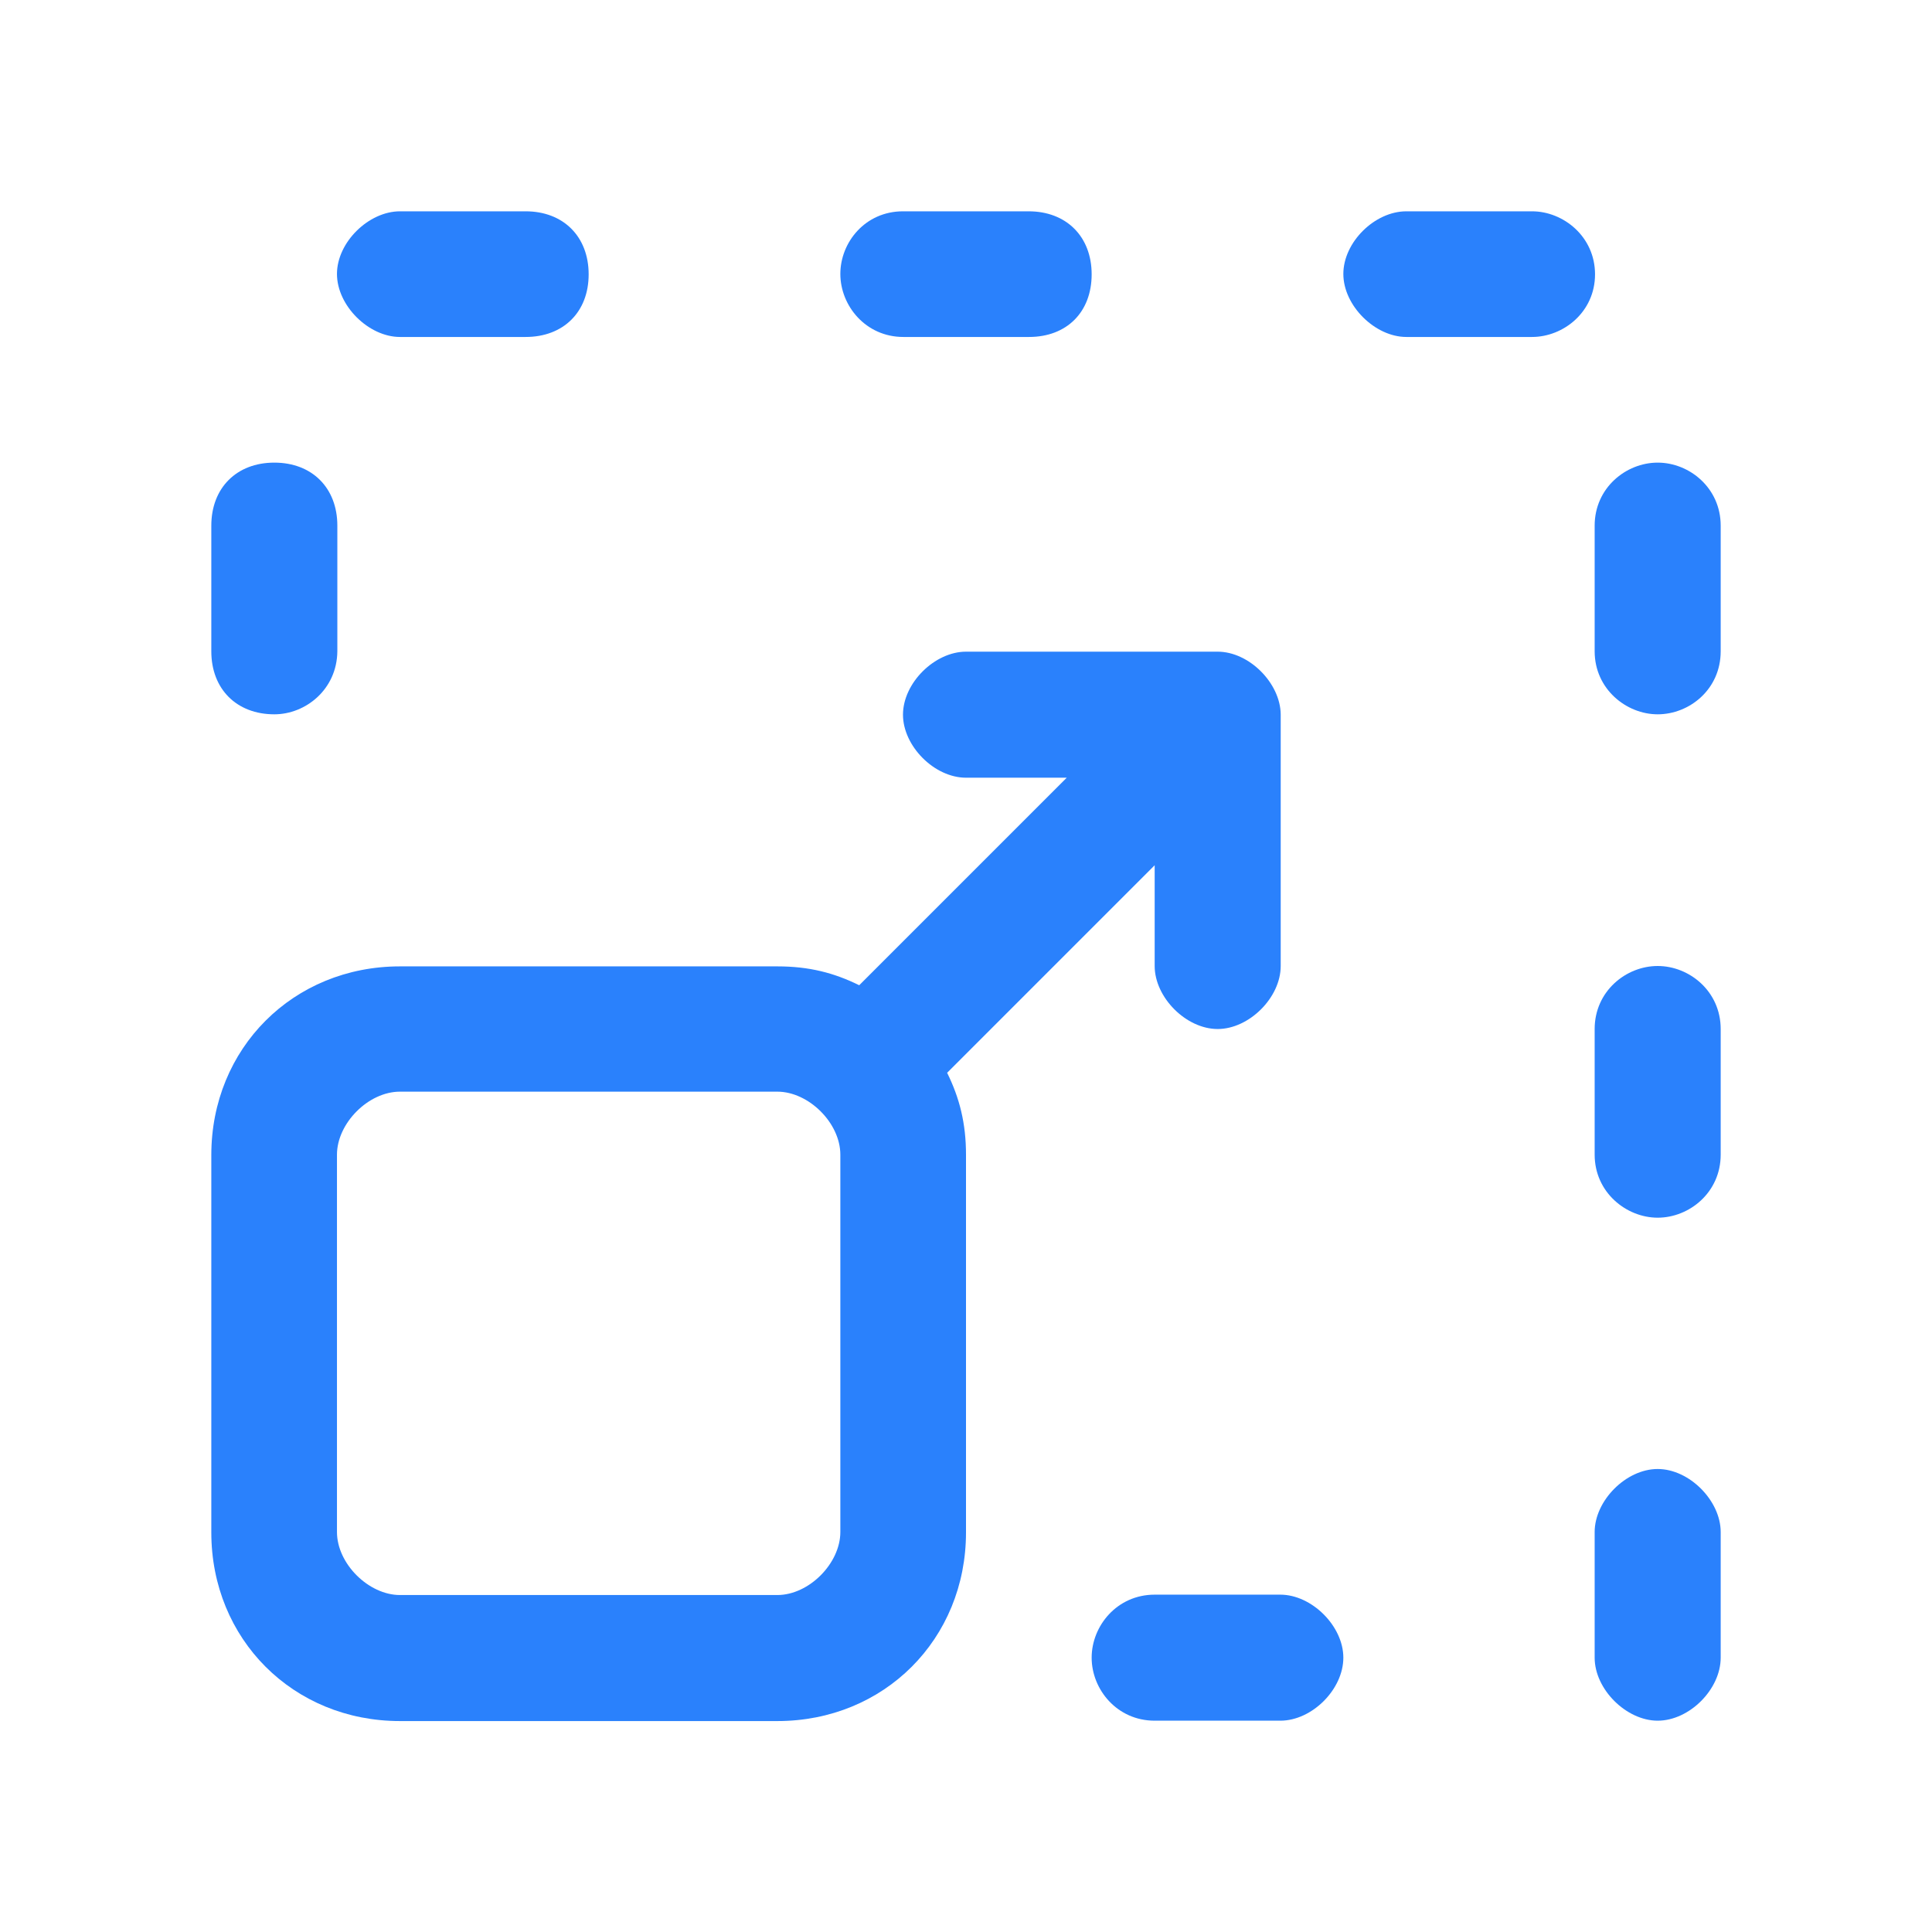
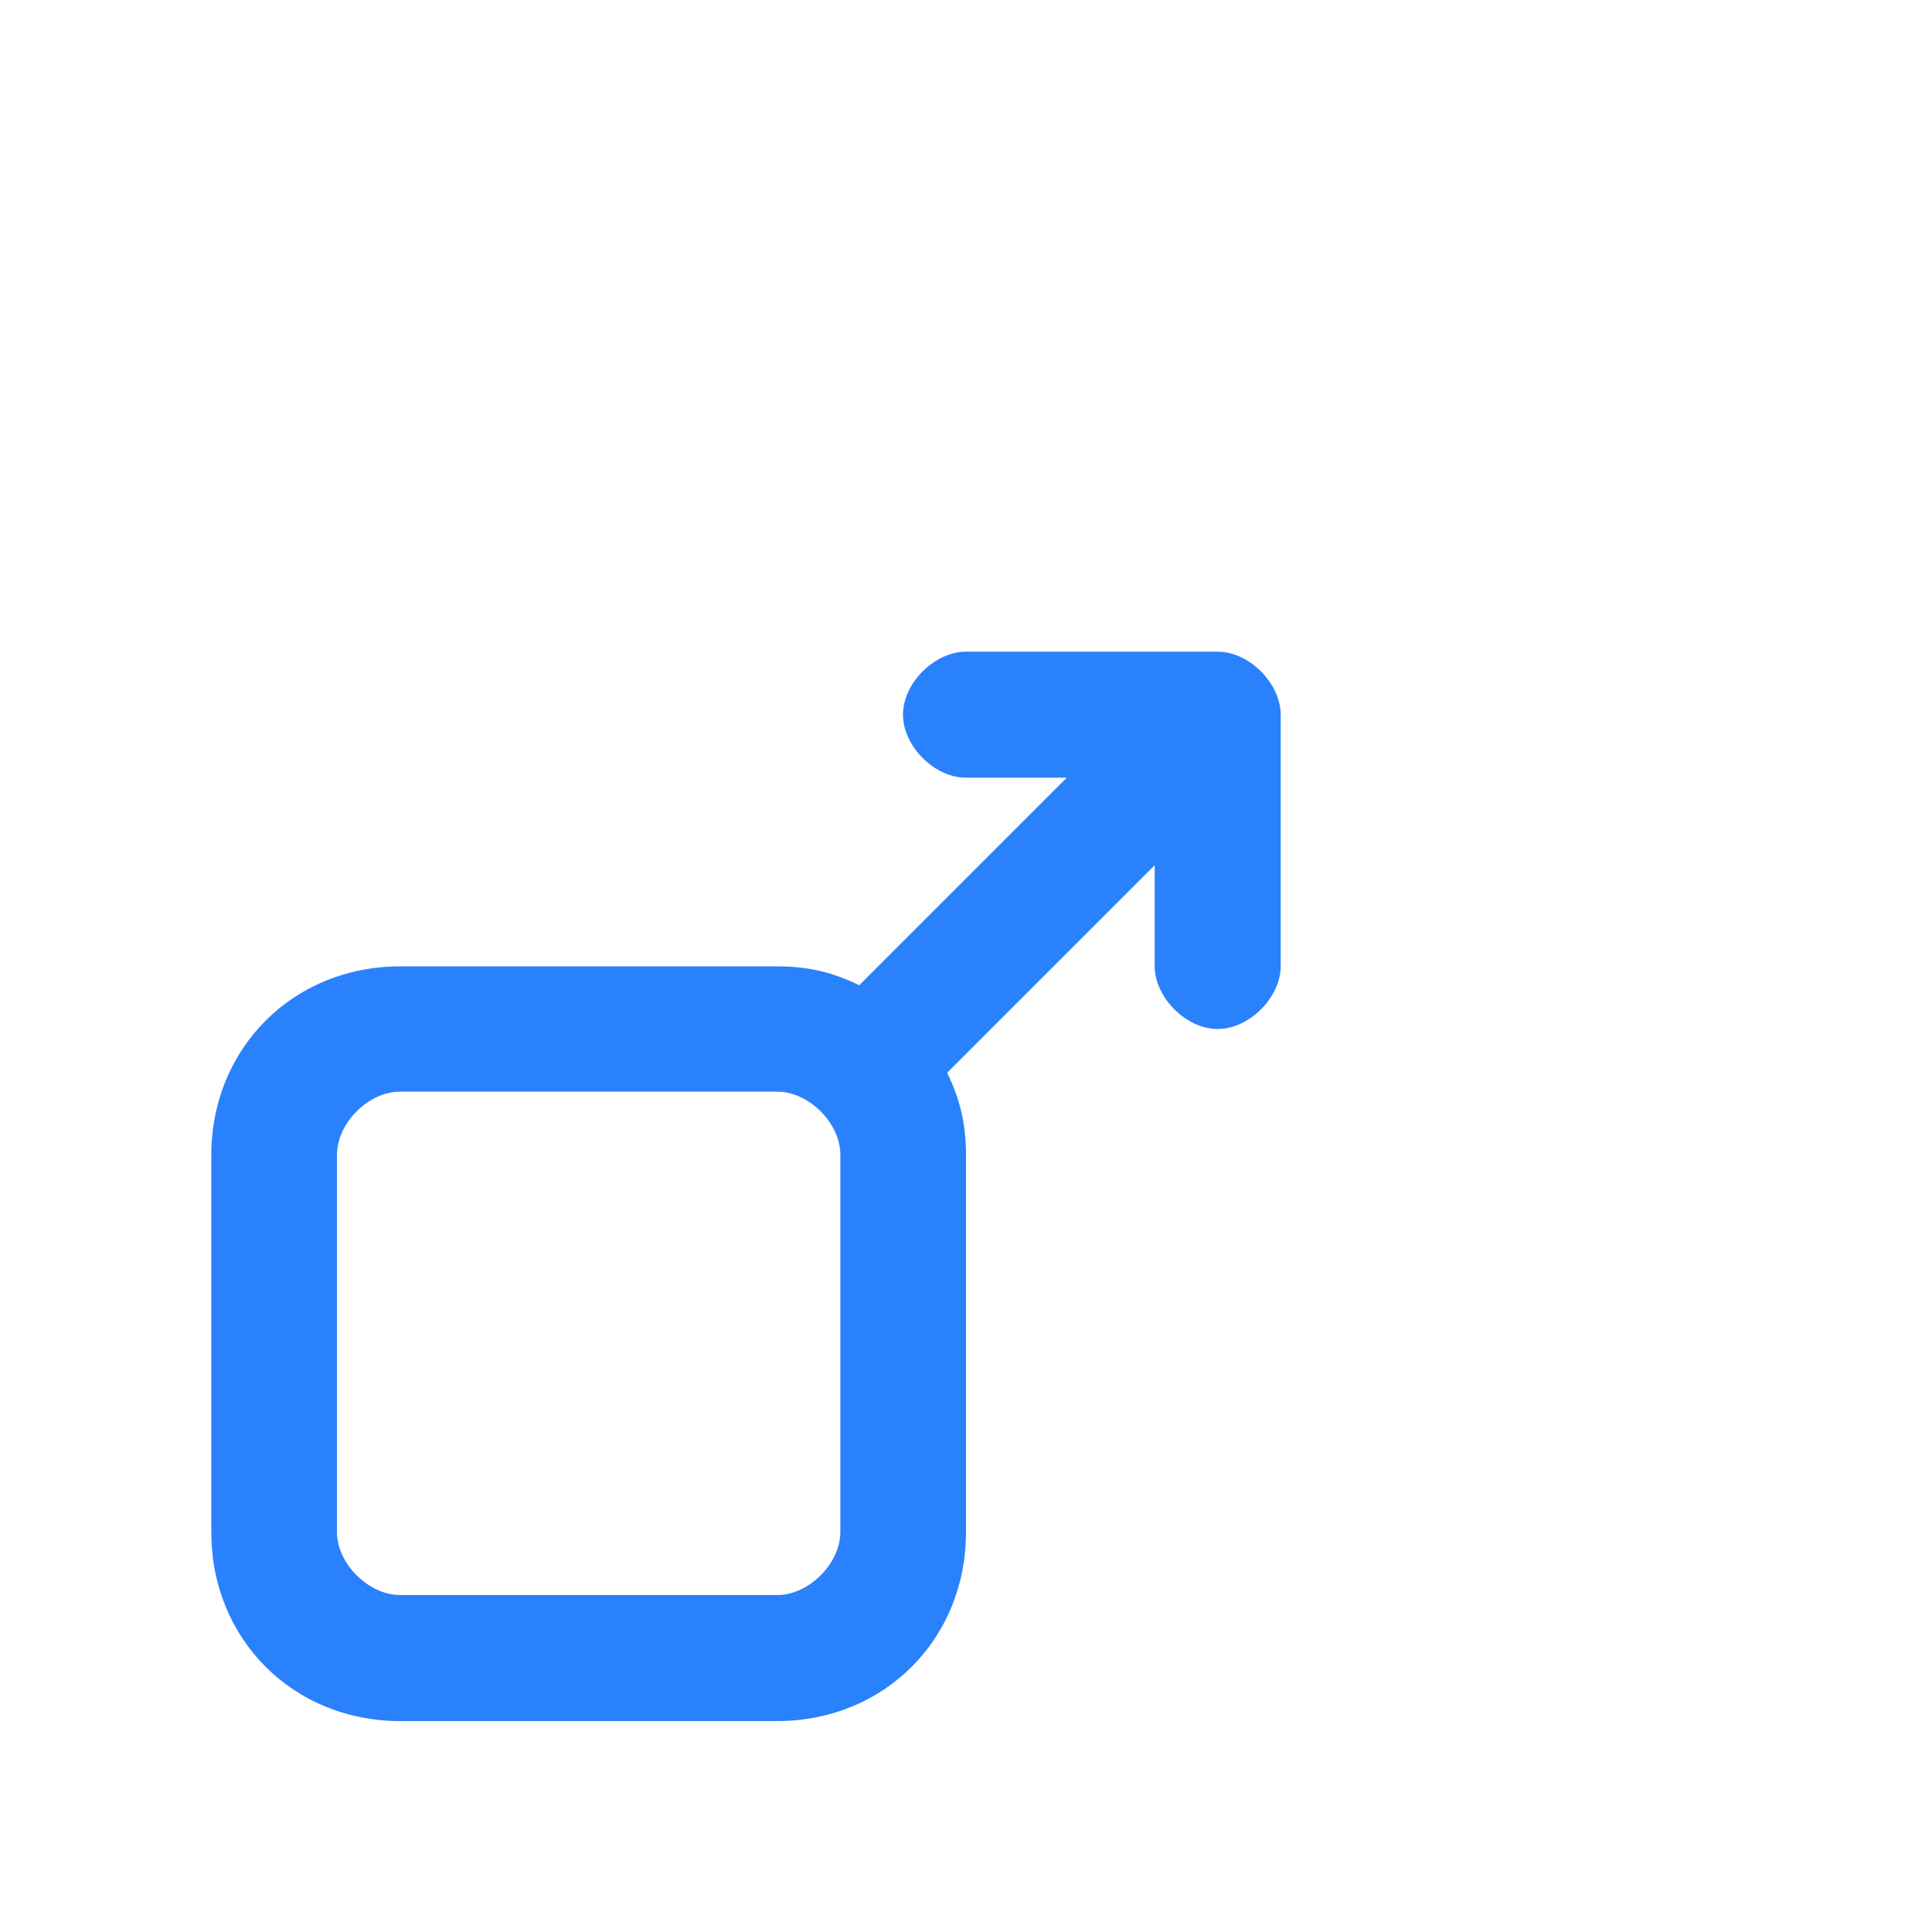
<svg xmlns="http://www.w3.org/2000/svg" version="1.1" id="a" x="0px" y="0px" viewBox="0 0 512 512" style="enable-background:new 0 0 512 512;" xml:space="preserve">
  <style type="text/css">
	.st0{fill:#2A81FC;}
</style>
-   <path class="st0" d="M439.3,456c-8.3,0-16.7-8.3-16.7-16.7V406c0-8.3,8.3-16.7,16.7-16.7S456,397.7,456,406v33.3  C456,447.7,447.7,456,439.3,456z M339.3,456H306c-10,0-16.7-8.3-16.7-16.7s6.7-16.7,16.7-16.7h33.3c8.3,0,16.7,8.3,16.7,16.7  S347.7,456,339.3,456z M439.3,322.7c-8.3,0-16.7-6.7-16.7-16.7v-33.3c0-10,8.3-16.7,16.7-16.7s16.7,6.7,16.7,16.7V306  C456,316,447.7,322.7,439.3,322.7z M439.3,189.3c-8.3,0-16.7-6.7-16.7-16.7v-33.3c0-10,8.3-16.7,16.7-16.7s16.7,6.7,16.7,16.7v33.3  C456,182.7,447.7,189.3,439.3,189.3z M72.7,189.3c-10,0-16.7-6.7-16.7-16.7v-33.3c0-10,6.7-16.7,16.7-16.7s16.7,6.7,16.7,16.7v33.3  C89.3,182.7,81,189.3,72.7,189.3z M406,89.3h-33.3c-8.3,0-16.7-8.3-16.7-16.7S364.3,56,372.7,56H406c8.3,0,16.7,6.7,16.7,16.7  S414.3,89.3,406,89.3z M272.7,89.3h-33.3c-10,0-16.7-8.3-16.7-16.7S229.3,56,239.3,56h33.3c10,0,16.7,6.7,16.7,16.7  S282.7,89.3,272.7,89.3z M139.3,89.3H106c-8.3,0-16.7-8.3-16.7-16.7S97.7,56,106,56h33.3c10,0,16.7,6.7,16.7,16.7  S149.3,89.3,139.3,89.3z" />
  <path class="st0" d="M322.7,172.7H256c-8.3,0-16.7,8.3-16.7,16.7c0,8.3,8.3,16.7,16.7,16.7h26.7l-55,55c-6.7-3.3-13.3-5-21.7-5H106  c-28.3,0-50,21.7-50,50v100c0,28.3,21.7,50,50,50h100c28.3,0,50-21.7,50-50V306c0-8.3-1.7-15-5-21.7l55-55V256  c0,8.3,8.3,16.7,16.7,16.7c8.3,0,16.7-8.3,16.7-16.7v-66.7C339.3,181,331,172.7,322.7,172.7z M222.7,406c0,8.3-8.3,16.7-16.7,16.7  H106c-8.3,0-16.7-8.3-16.7-16.7V306c0-8.3,8.3-16.7,16.7-16.7h100c8.3,0,16.7,8.3,16.7,16.7V406z" />
</svg>